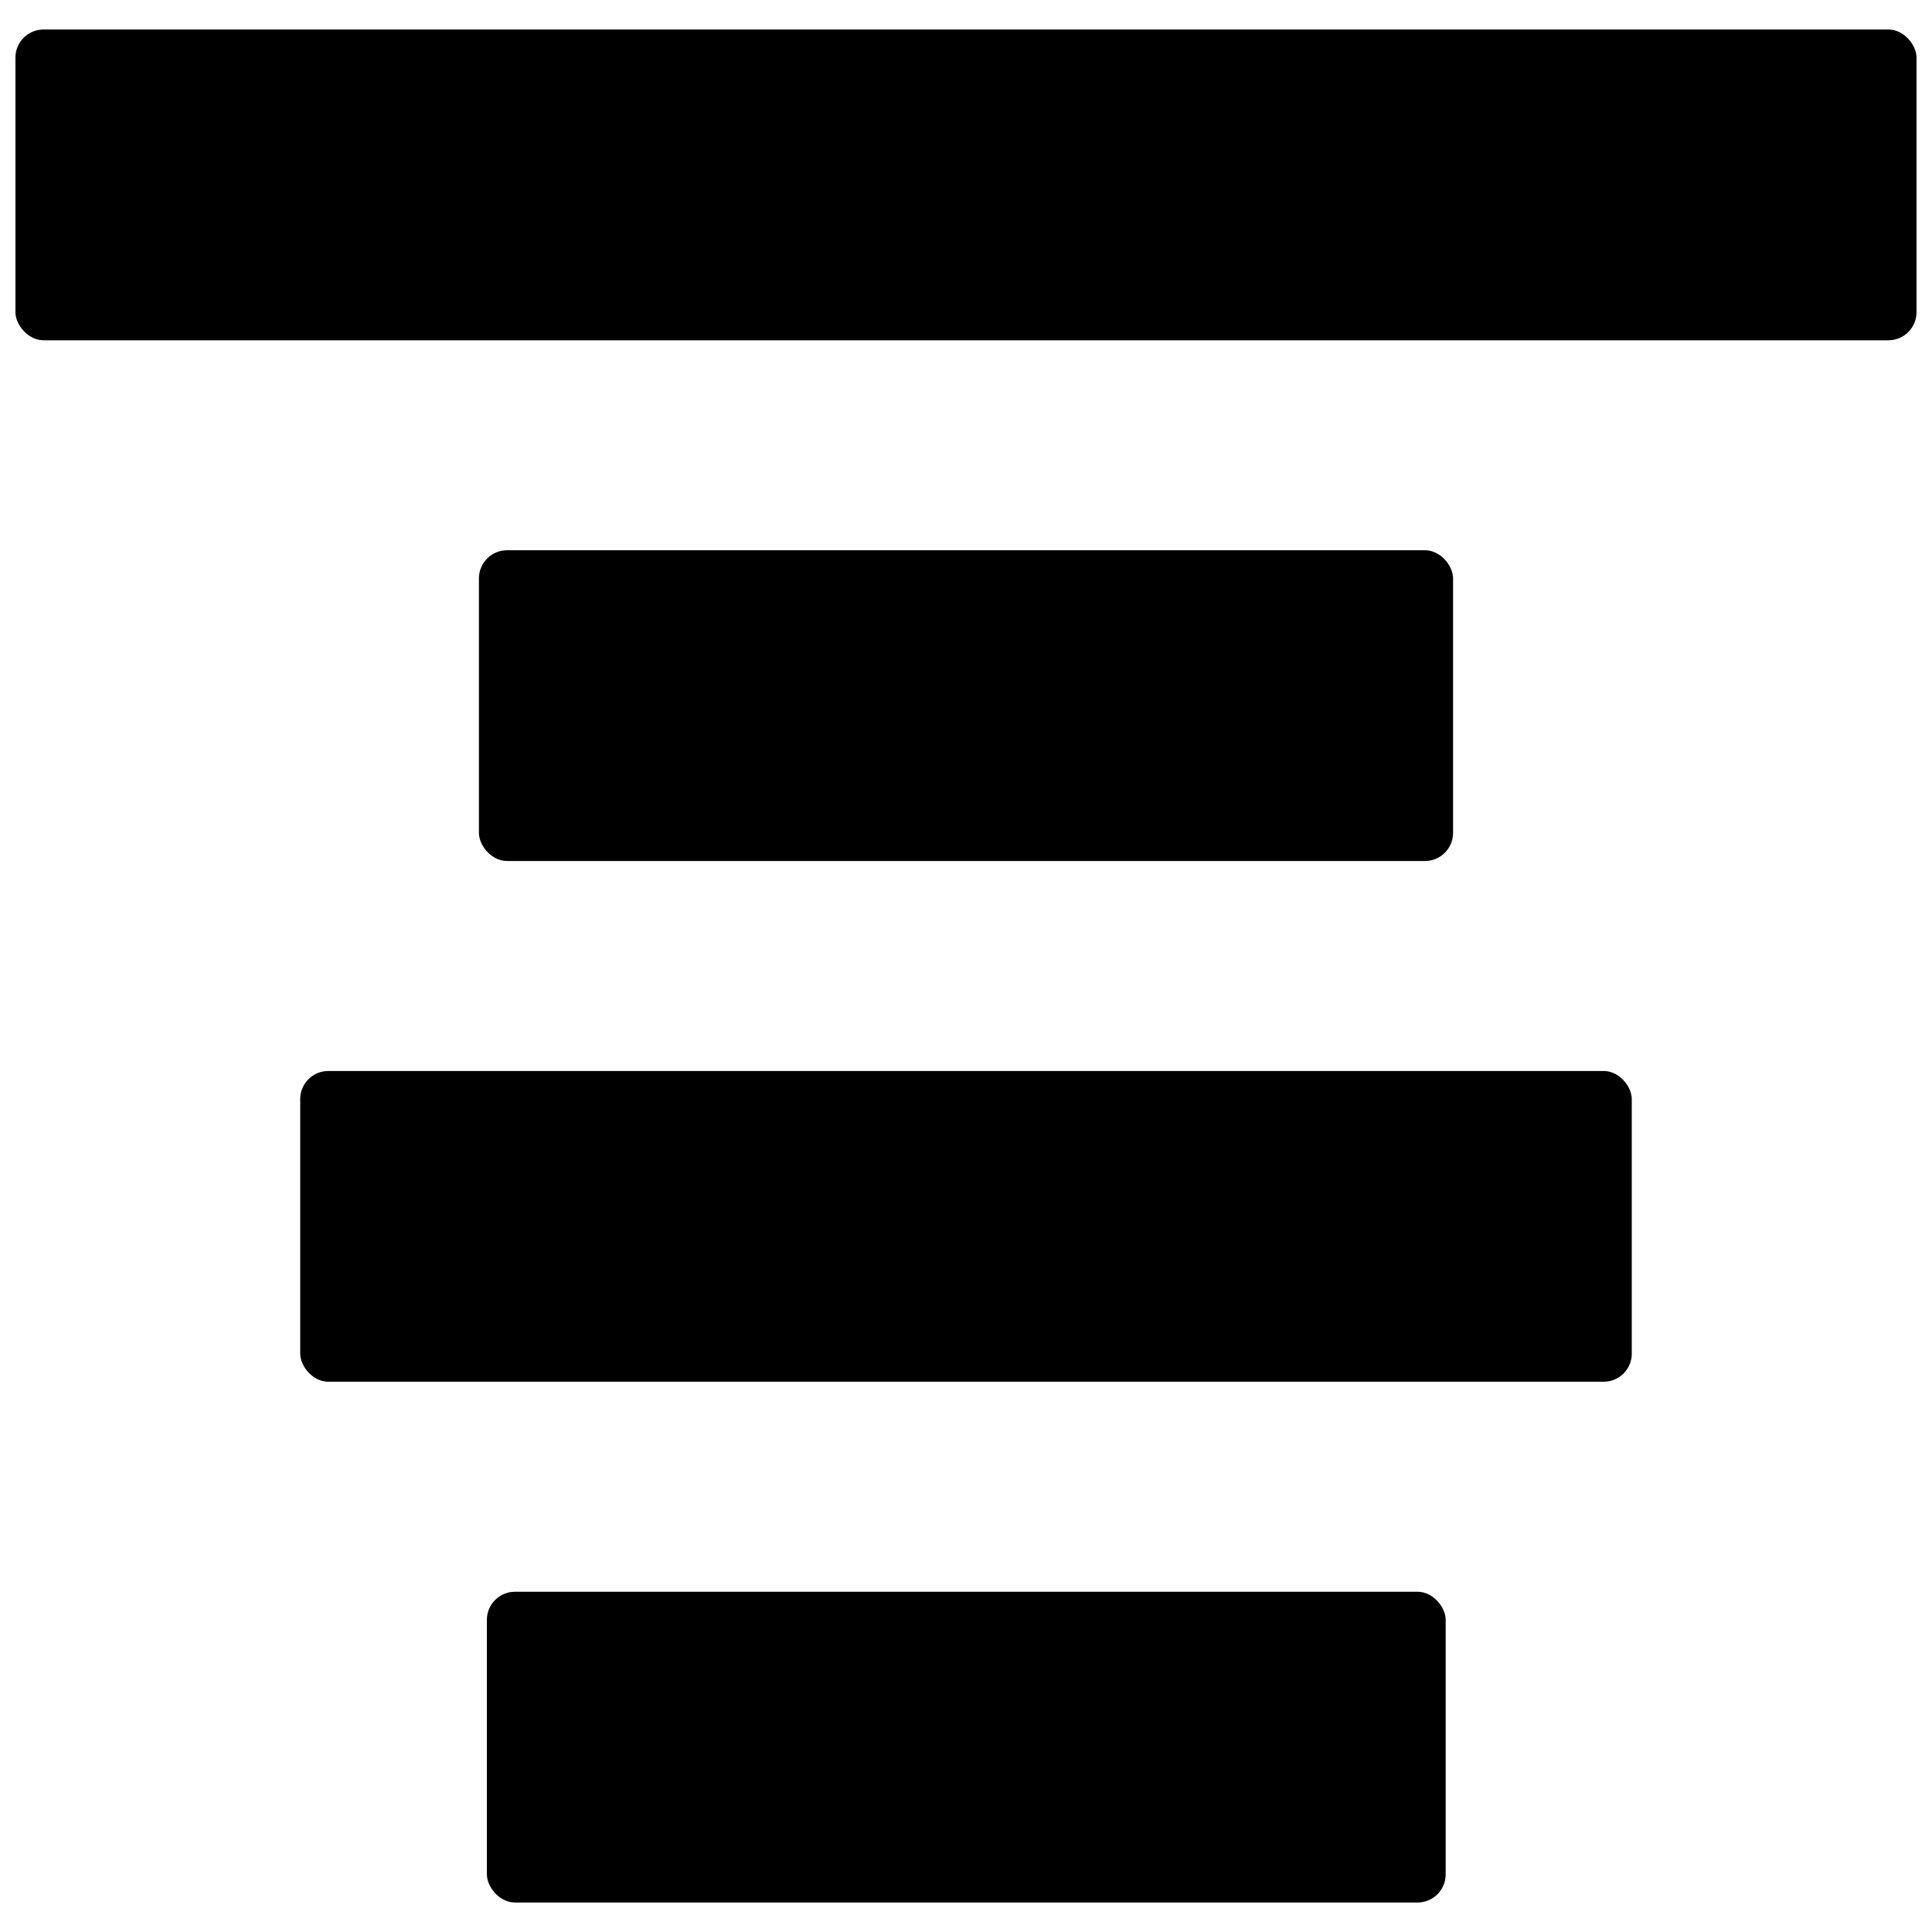
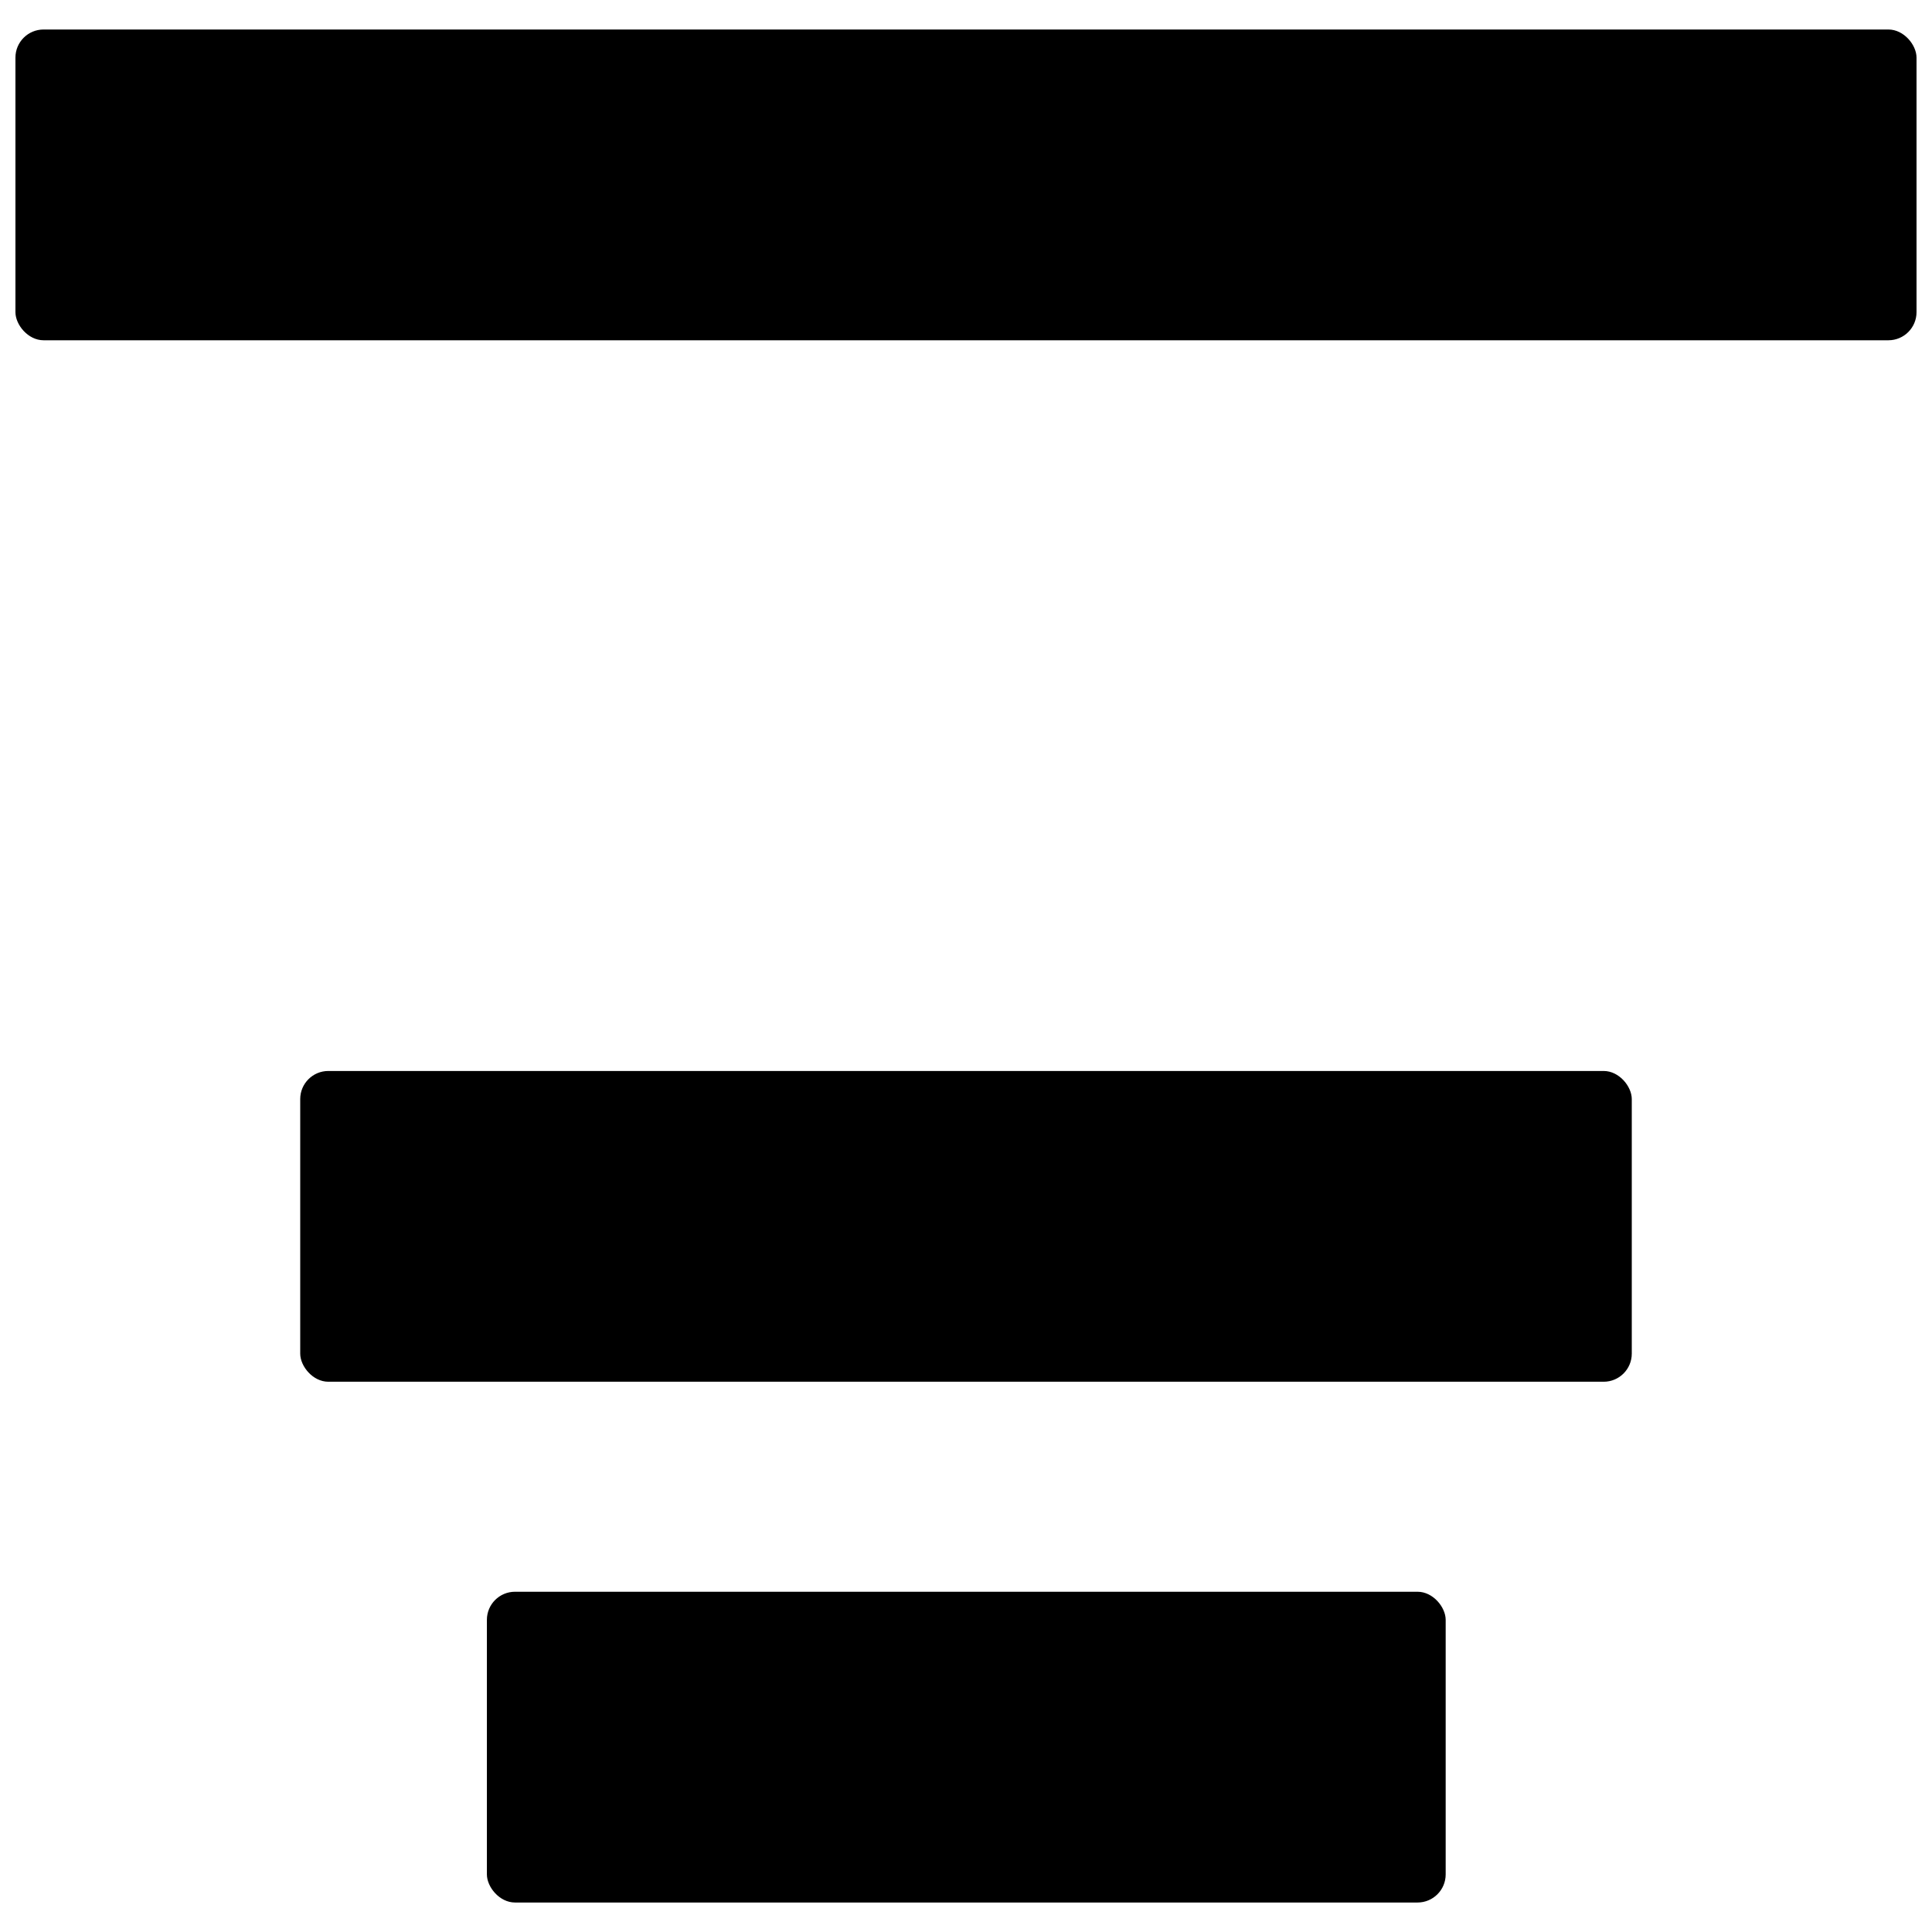
<svg xmlns="http://www.w3.org/2000/svg" width="800px" height="800px" version="1.1" viewBox="144 144 512 512">
  <defs>
    <clipPath id="a">
-       <path d="m148.09 151h503.81v84h-503.81z" />
+       <path d="m148.09 151h503.81v84h-503.81" />
    </clipPath>
  </defs>
  <g clip-path="url(#a)">
    <path d="m155.54 151.82h488.91c4.113 0 7.449 4.113 7.449 7.449v67.457c0 4.113-3.336 7.449-7.449 7.449h-488.91c-4.113 0-7.449-4.113-7.449-7.449v-67.457c0-4.113 3.336-7.449 7.449-7.449z" />
  </g>
-   <path d="m278.37 289.82h243.26c4.113 0 7.449 4.113 7.449 7.449v67.457c0 4.113-3.336 7.449-7.449 7.449h-243.26c-4.113 0-7.449-4.113-7.449-7.449v-67.457c0-4.113 3.336-7.449 7.449-7.449z" />
  <path d="m231.01 427.82h337.98c4.113 0 7.449 4.113 7.449 7.449v67.457c0 4.113-3.336 7.449-7.449 7.449h-337.98c-4.113 0-7.449-4.113-7.449-7.449v-67.457c0-4.113 3.336-7.449 7.449-7.449z" />
  <path d="m280.48 565.83h239.19c4.113 0 7.449 4.113 7.449 7.449v67.457c0 4.113-3.336 7.449-7.449 7.449h-239.19c-4.113 0-7.449-4.113-7.449-7.449v-67.457c0-4.113 3.336-7.449 7.449-7.449z" />
</svg>